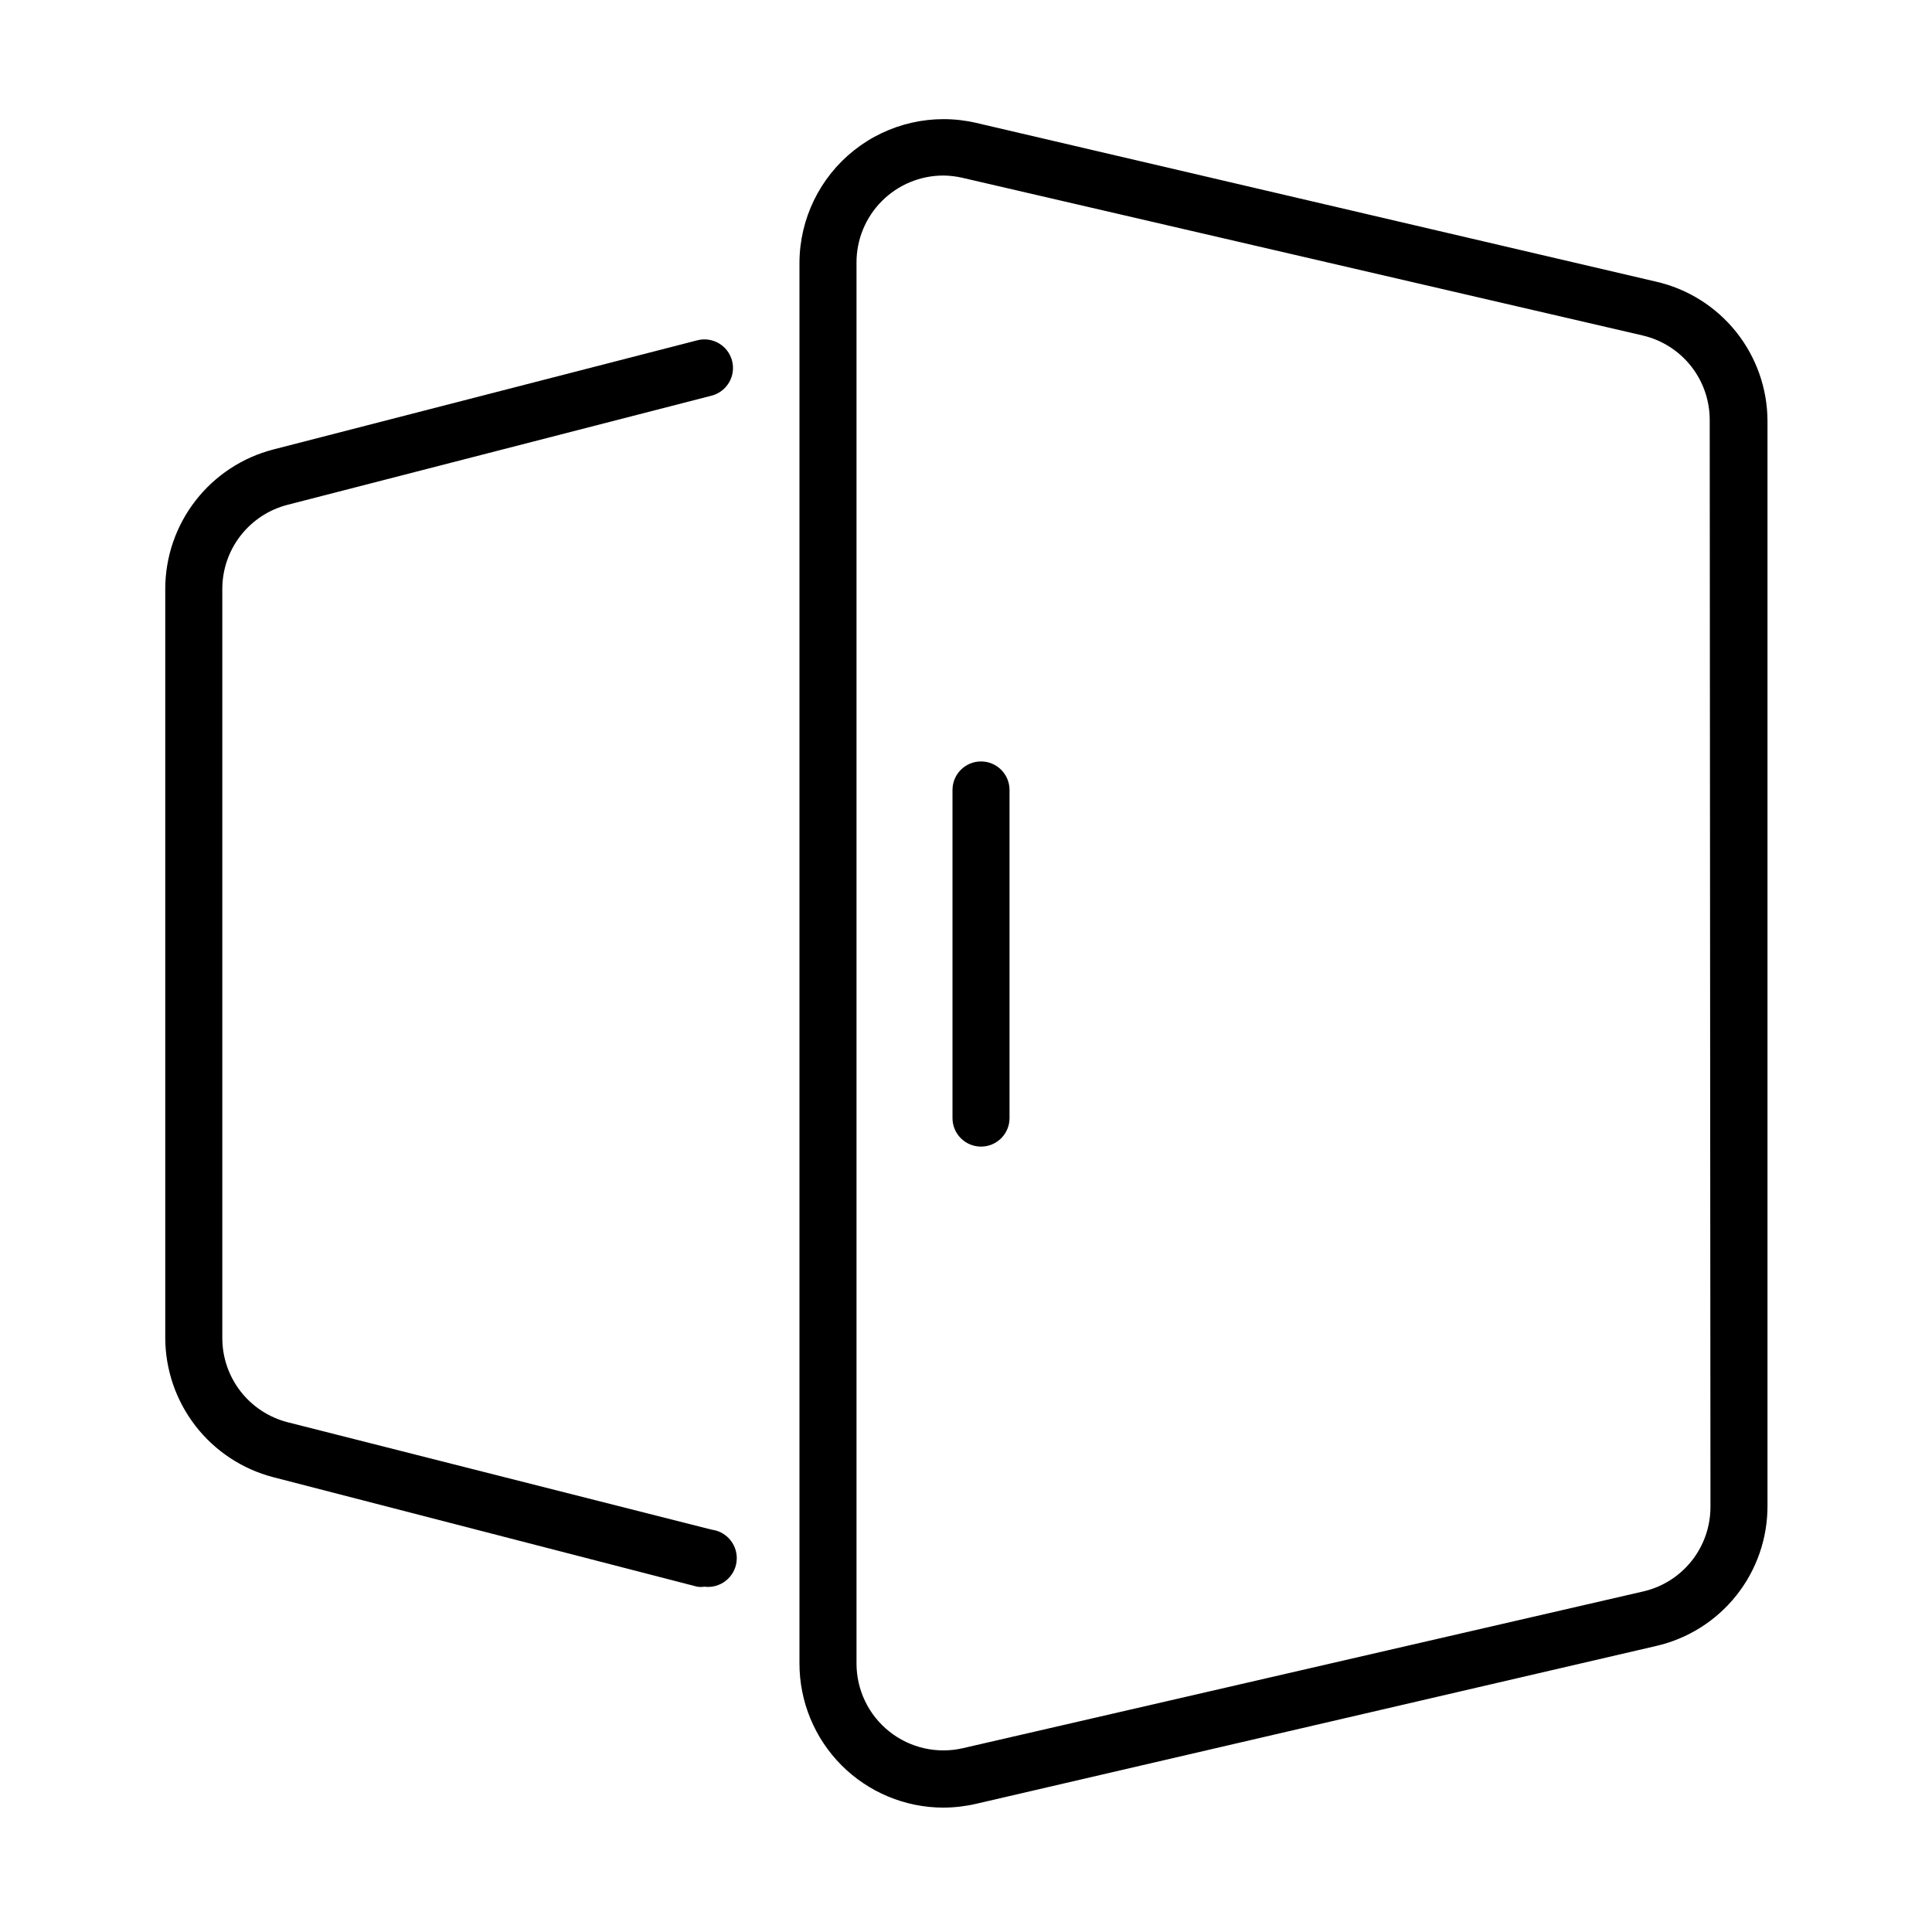
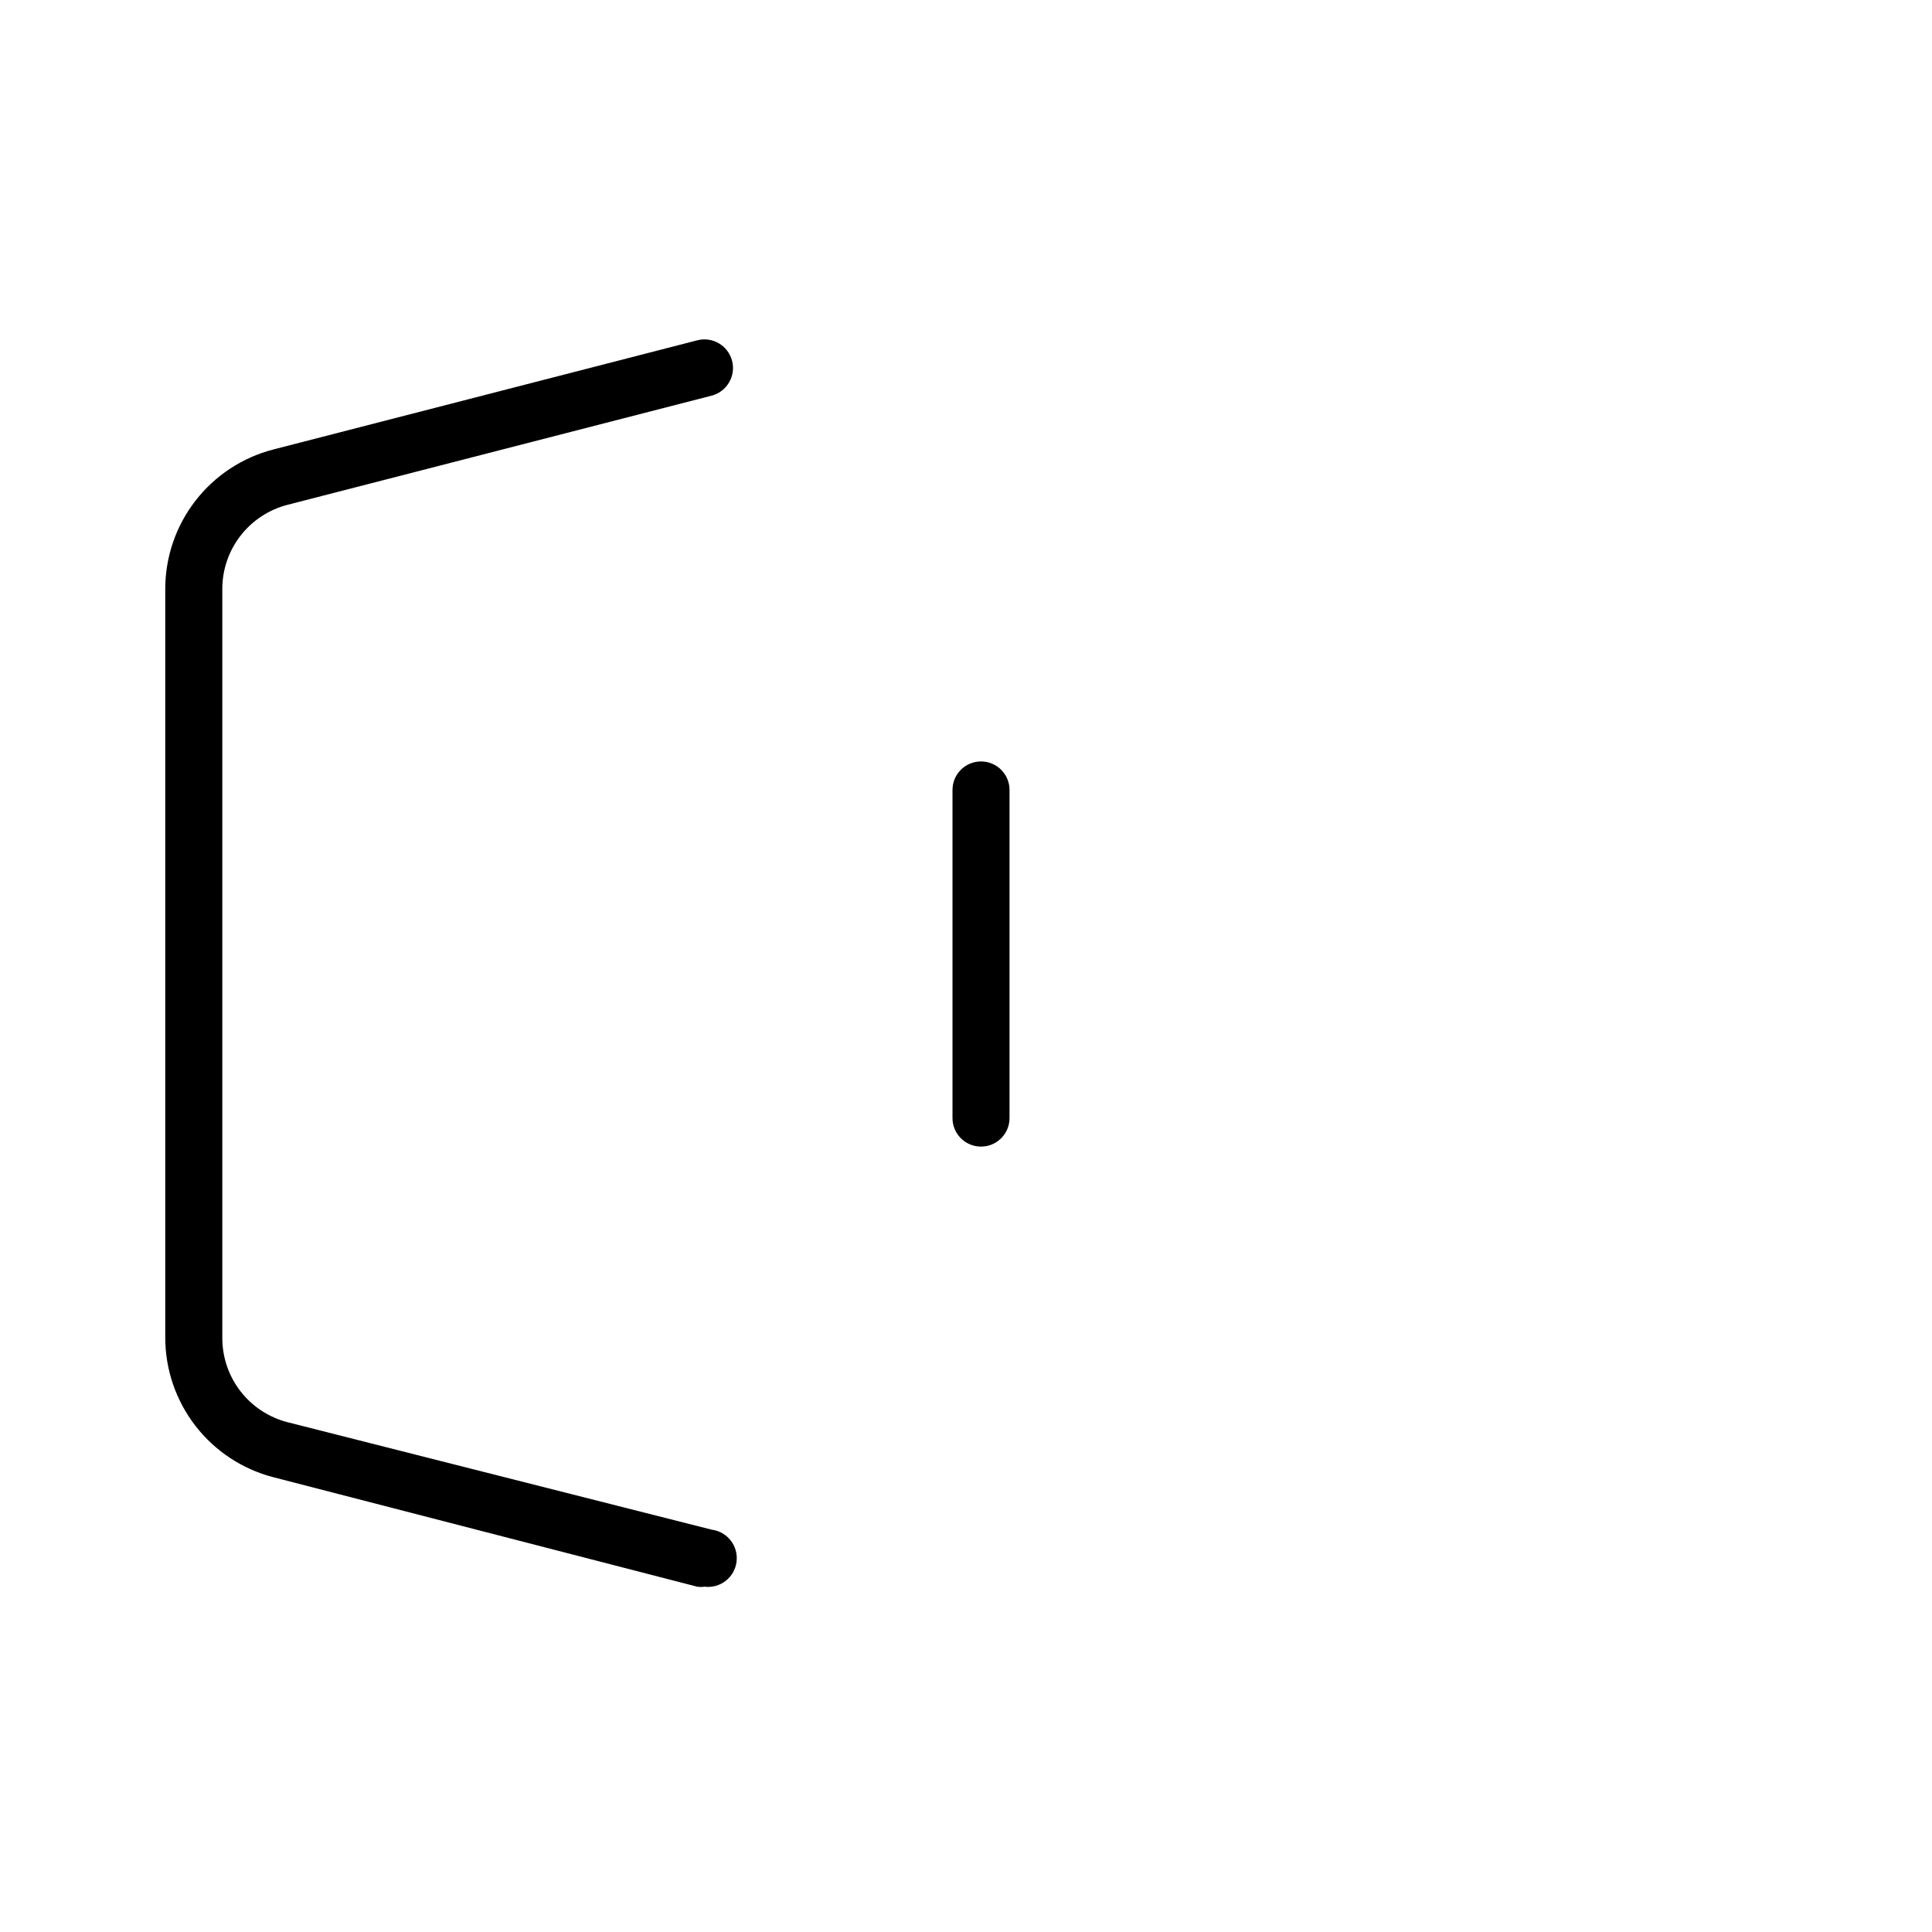
<svg xmlns="http://www.w3.org/2000/svg" fill="#000000" width="800px" height="800px" version="1.1" viewBox="144 144 512 512">
  <g>
-     <path d="m582.83 218.63-180.16-42.07c-11.312-2.621-23.203 0.051-32.309 7.254-9.109 7.207-14.441 18.164-14.496 29.777v371.21c-0.012 10.117 3.992 19.828 11.133 27 7.141 7.168 16.836 11.211 26.957 11.238 2.934-0.008 5.856-0.348 8.715-1.008l180.16-41.816c8.422-1.914 15.938-6.637 21.316-13.398 5.375-6.758 8.289-15.145 8.258-23.781v-287.48c-0.027-8.59-2.965-16.922-8.336-23.629-5.371-6.707-12.859-11.395-21.238-13.297zm14.461 324.66-0.004-0.004c0.02 5.215-1.738 10.277-4.977 14.363-3.242 4.082-7.777 6.941-12.855 8.105l-180.21 41.516c-6.852 1.602-14.059-0.02-19.566-4.398-5.508-4.379-8.711-11.035-8.695-18.07v-371.21c-0.016-6.117 2.406-11.984 6.723-16.312 4.32-4.332 10.184-6.762 16.301-6.762 1.695 0.016 3.387 0.219 5.039 0.602l180.21 41.766v0.004c5.082 1.164 9.613 4.023 12.855 8.105 3.242 4.086 4.996 9.148 4.981 14.363z" />
    <path d="m220.24 277.77 112.35-28.918c4.047-1.059 6.473-5.195 5.414-9.246-1.055-4.047-5.195-6.473-9.242-5.414l-112.3 28.918c-8.203 2.113-15.473 6.891-20.66 13.586-5.191 6.695-8.008 14.922-8.008 23.395v198.4c0.008 8.461 2.82 16.684 8 23.375 5.176 6.691 12.43 11.477 20.617 13.605l112.35 29.02h0.004c0.633 0.094 1.277 0.094 1.914 0 4.172 0.527 7.984-2.426 8.512-6.602 0.531-4.172-2.426-7.984-6.598-8.512l-112.35-28.465c-4.957-1.266-9.352-4.148-12.492-8.188-3.137-4.043-4.84-9.016-4.836-14.133v-198.5c-0.004-5.117 1.699-10.09 4.836-14.133 3.141-4.039 7.535-6.922 12.492-8.188z" />
    <path d="m403.98 345.79c-4.176 0-7.559 3.383-7.559 7.559v86.957c0 4.172 3.383 7.555 7.559 7.555 4.172 0 7.555-3.383 7.555-7.555v-86.957c0-4.176-3.383-7.559-7.555-7.559z" />
  </g>
</svg>